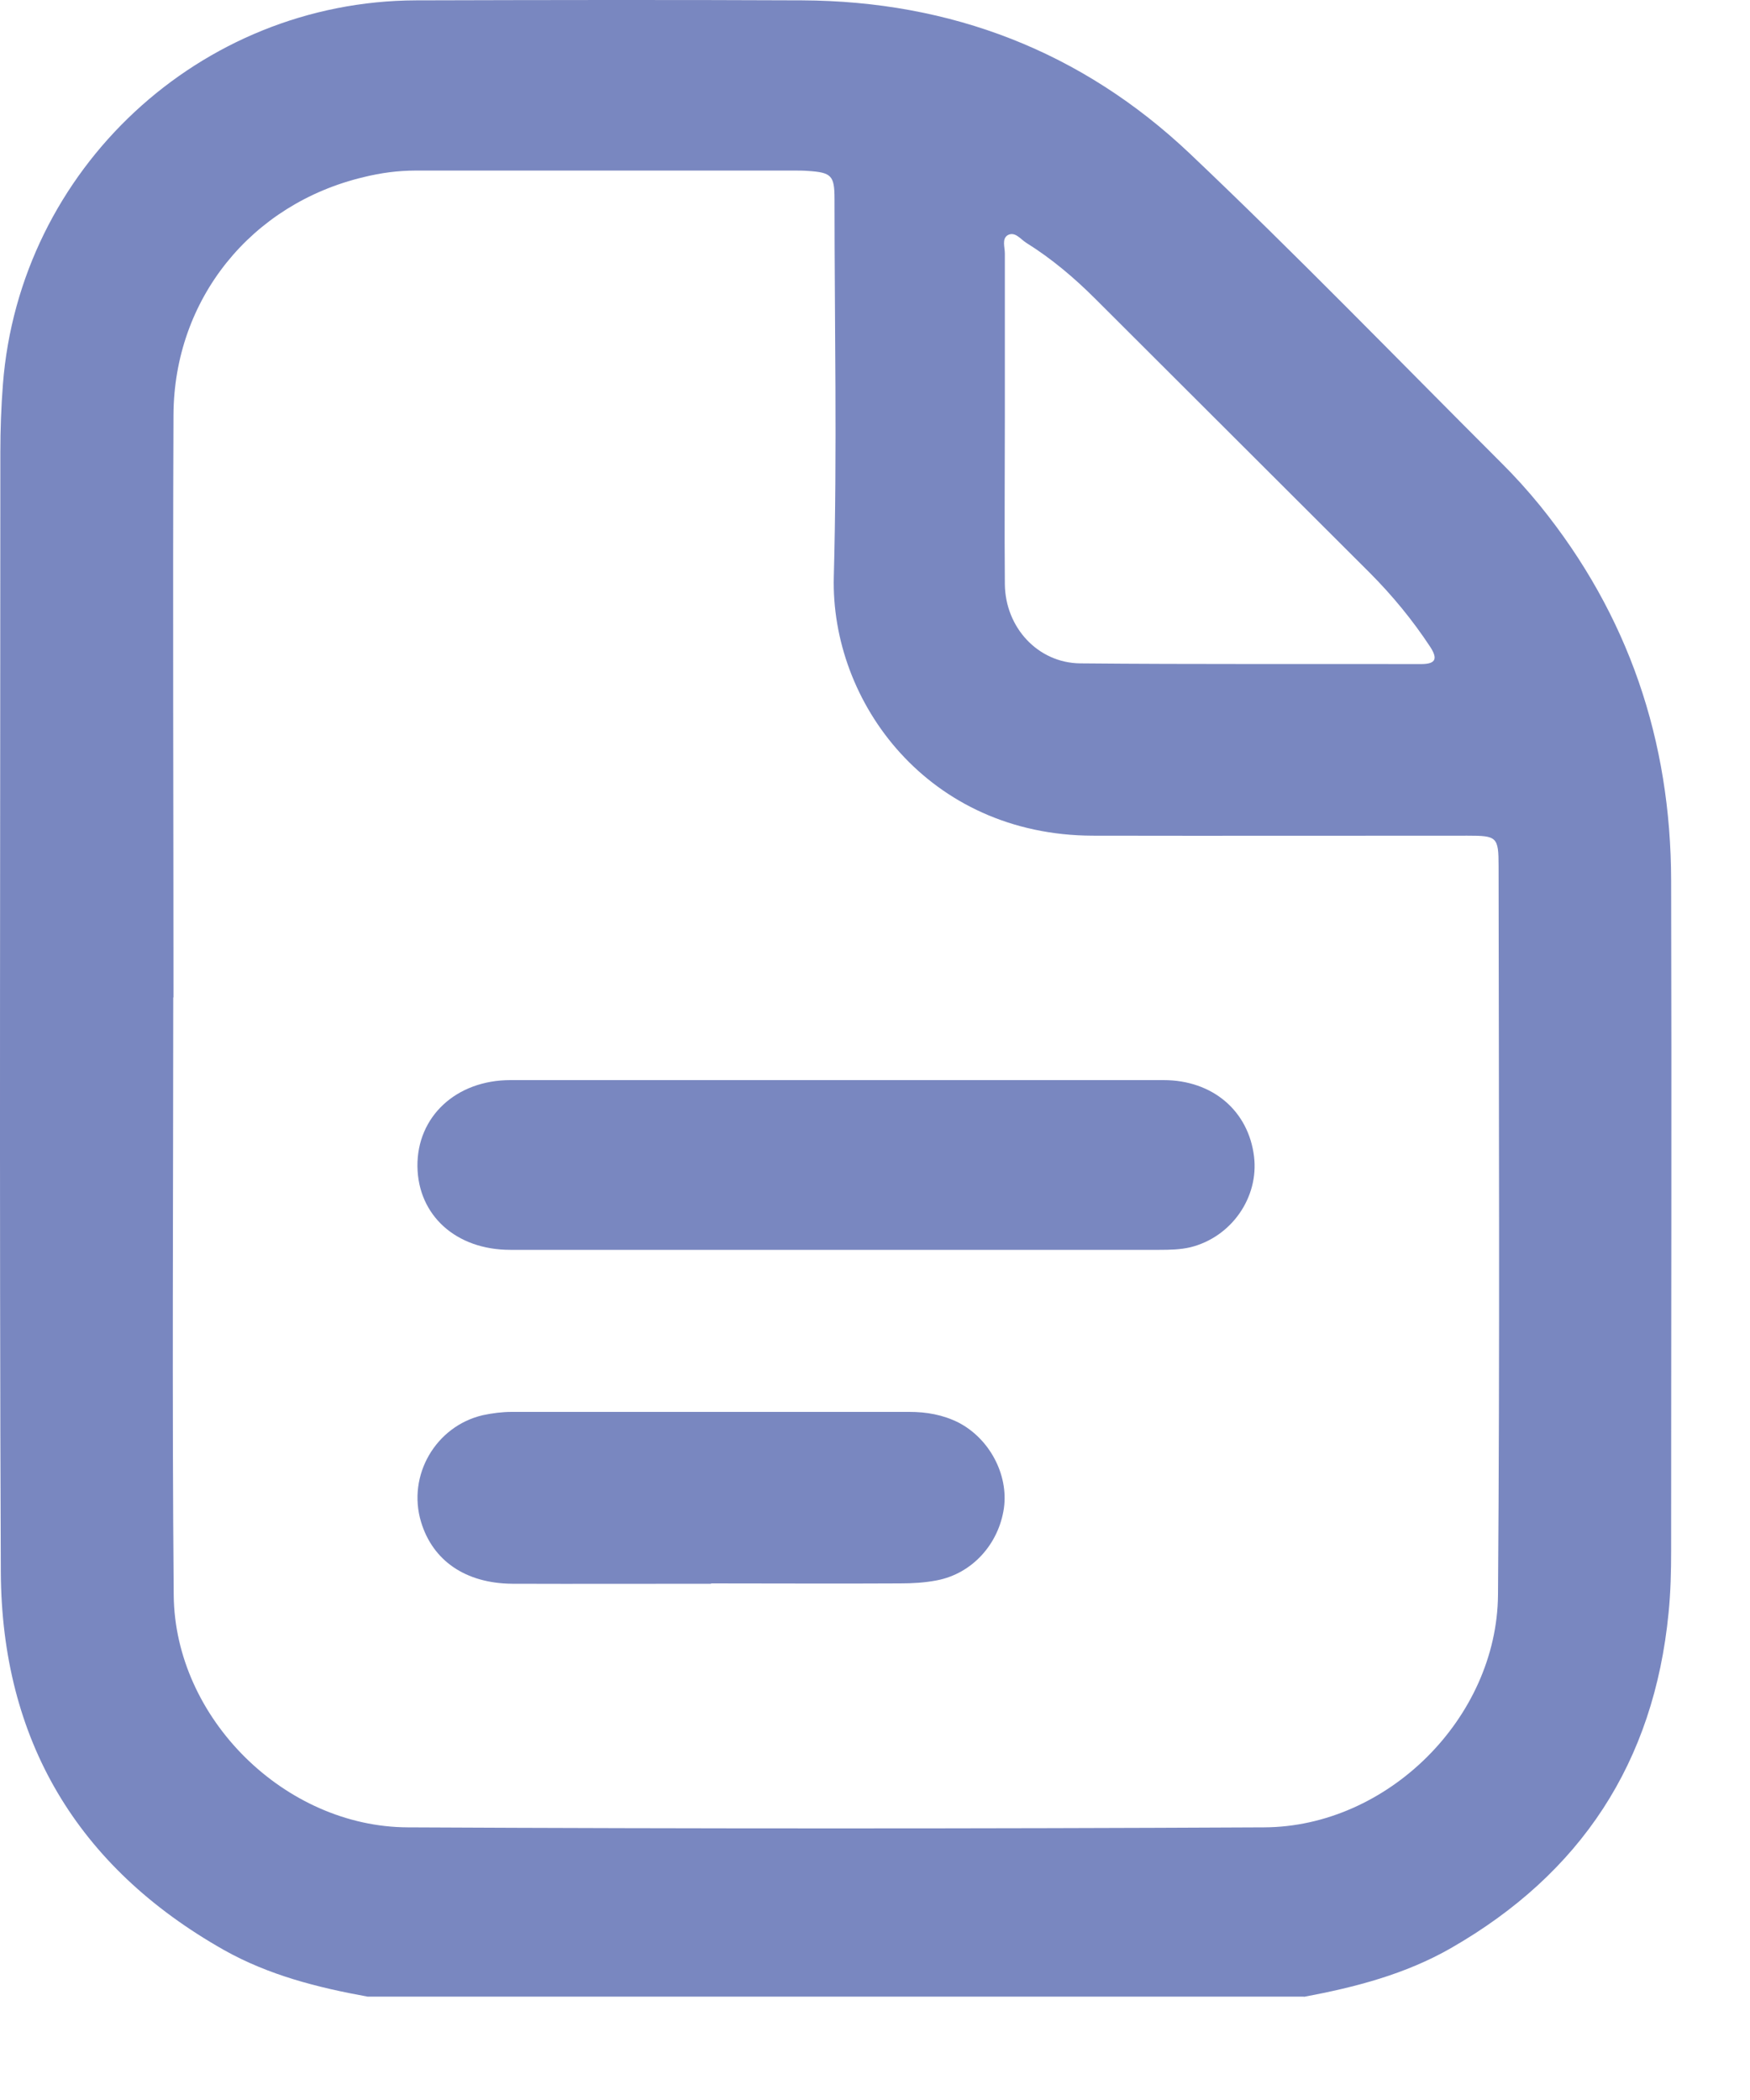
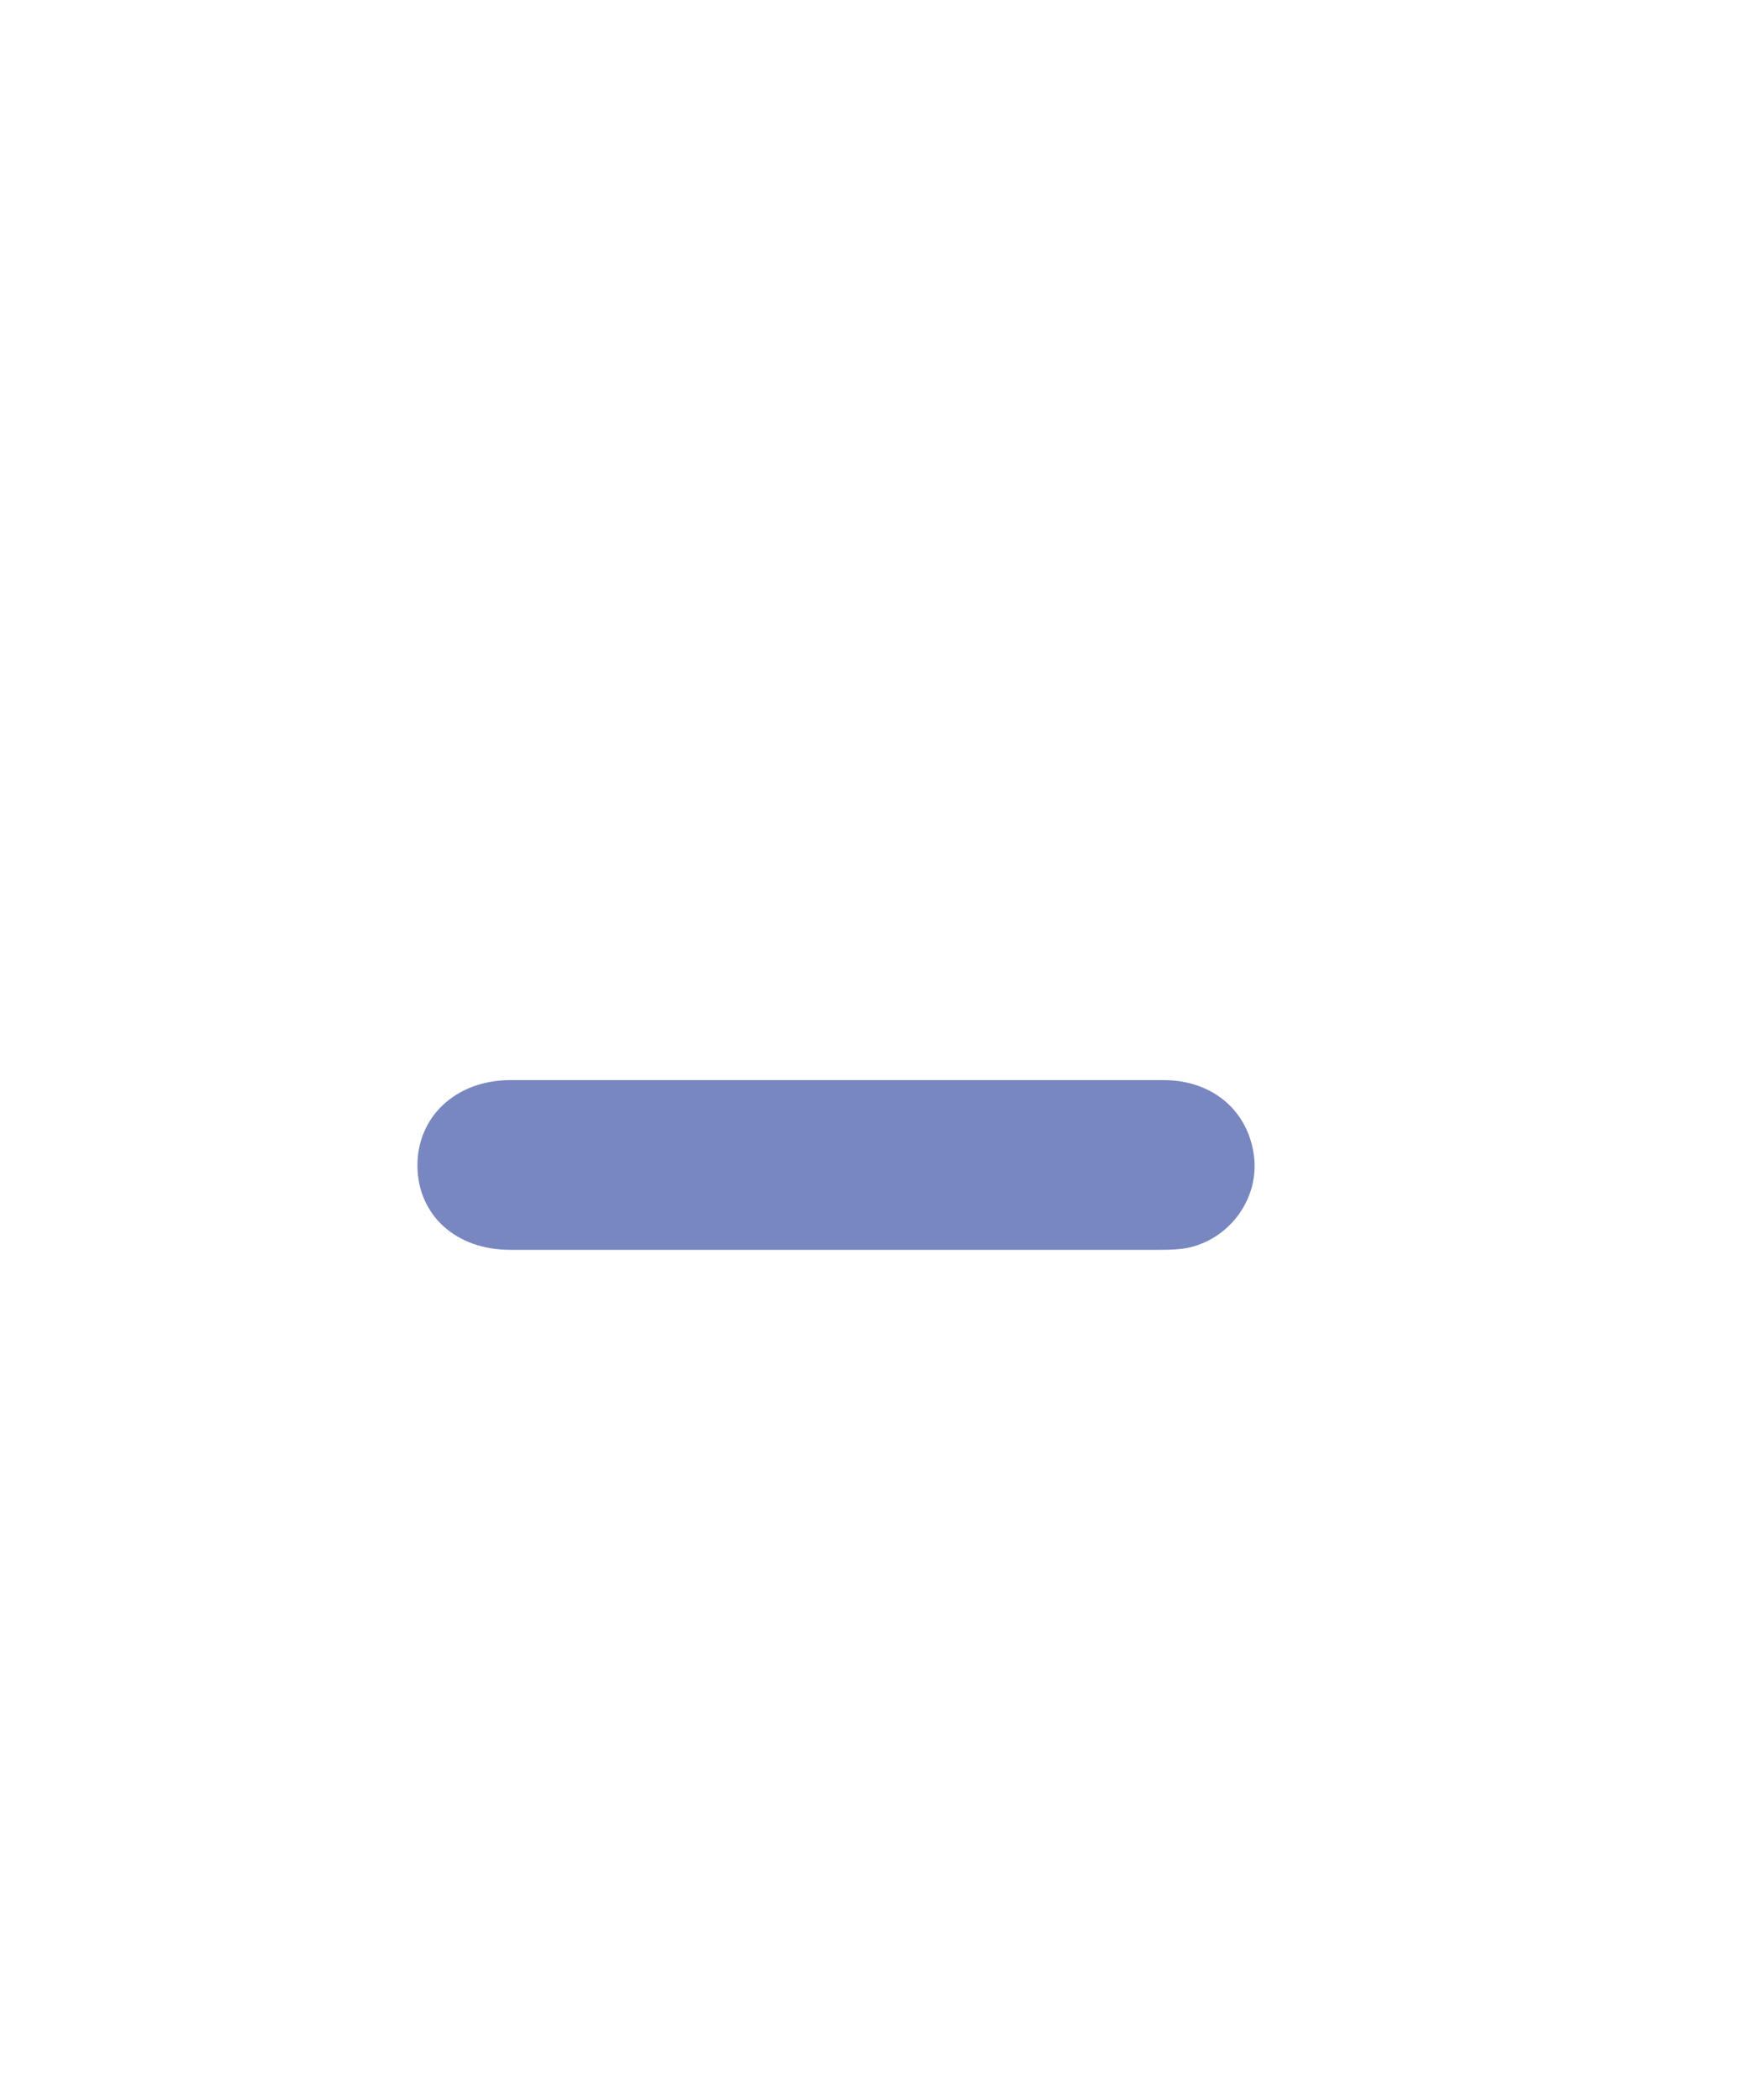
<svg xmlns="http://www.w3.org/2000/svg" width="15" height="18" viewBox="0 0 15 18" fill="none">
-   <path d="M11.178 17.114H3.151C2.721 17.036 2.303 16.93 1.919 16.714C0.66 16.002 0.014 14.911 0.007 13.474C-0.006 10.274 0.003 7.076 0.003 3.877C0.003 3.683 0.01 3.487 0.025 3.294C0.168 1.449 1.714 0.009 3.566 0.003C4.669 0 5.772 -0.002 6.875 0.003C8.152 0.009 9.273 0.441 10.197 1.315C11.106 2.177 11.978 3.078 12.864 3.963C12.983 4.081 13.096 4.206 13.201 4.335C13.959 5.272 14.322 6.349 14.324 7.548C14.329 9.462 14.324 11.378 14.324 13.291C14.324 13.469 14.32 13.647 14.302 13.825C14.177 15.107 13.551 16.059 12.437 16.698C12.044 16.923 11.614 17.034 11.175 17.116L11.178 17.114ZM1.482 8.547H1.485C1.485 10.256 1.474 11.965 1.489 13.672C1.498 14.727 2.441 15.659 3.495 15.663C5.941 15.675 8.388 15.675 10.835 15.663C11.891 15.659 12.831 14.727 12.84 13.67C12.856 11.589 12.847 9.506 12.845 7.426C12.845 7.172 12.831 7.163 12.577 7.163C11.508 7.163 10.438 7.165 9.366 7.163C7.96 7.159 7.118 6.022 7.147 4.942C7.176 3.863 7.153 2.784 7.153 1.705C7.153 1.505 7.127 1.478 6.924 1.465C6.886 1.462 6.846 1.462 6.808 1.462C5.727 1.462 4.647 1.462 3.564 1.462C3.412 1.462 3.263 1.482 3.118 1.518C2.153 1.747 1.491 2.564 1.487 3.558C1.48 5.223 1.487 6.887 1.487 8.55L1.482 8.547ZM8.613 3.572C8.613 4.05 8.609 4.529 8.613 5.007C8.617 5.379 8.896 5.681 9.257 5.686C10.231 5.695 11.207 5.69 12.181 5.692C12.312 5.692 12.323 5.643 12.258 5.543C12.107 5.314 11.935 5.105 11.742 4.911C10.957 4.128 10.175 3.347 9.391 2.564C9.208 2.381 9.014 2.217 8.796 2.081C8.747 2.05 8.7 1.981 8.637 2.016C8.586 2.048 8.613 2.119 8.613 2.172C8.613 2.639 8.613 3.107 8.613 3.574V3.572Z" fill="#7987C0" />
  <path d="M7.163 10.713C6.234 10.713 5.303 10.713 4.374 10.713C3.908 10.713 3.583 10.417 3.578 9.997C3.574 9.572 3.908 9.258 4.376 9.258C6.241 9.258 8.106 9.258 9.973 9.258C10.395 9.258 10.702 9.523 10.749 9.914C10.791 10.264 10.555 10.604 10.203 10.691C10.118 10.711 10.027 10.713 9.938 10.713C9.013 10.713 8.088 10.713 7.163 10.713Z" fill="#7987C0" />
-   <path d="M6.093 13.575C5.525 13.575 4.957 13.577 4.391 13.575C3.99 13.572 3.709 13.377 3.609 13.045C3.489 12.647 3.734 12.224 4.139 12.13C4.219 12.113 4.304 12.102 4.386 12.102C5.523 12.102 6.657 12.102 7.794 12.102C7.941 12.102 8.081 12.126 8.215 12.193C8.482 12.331 8.645 12.64 8.605 12.927C8.56 13.236 8.333 13.488 8.03 13.546C7.927 13.566 7.82 13.572 7.716 13.572C7.176 13.575 6.635 13.572 6.096 13.572L6.093 13.575Z" fill="#7987C0" />
</svg>